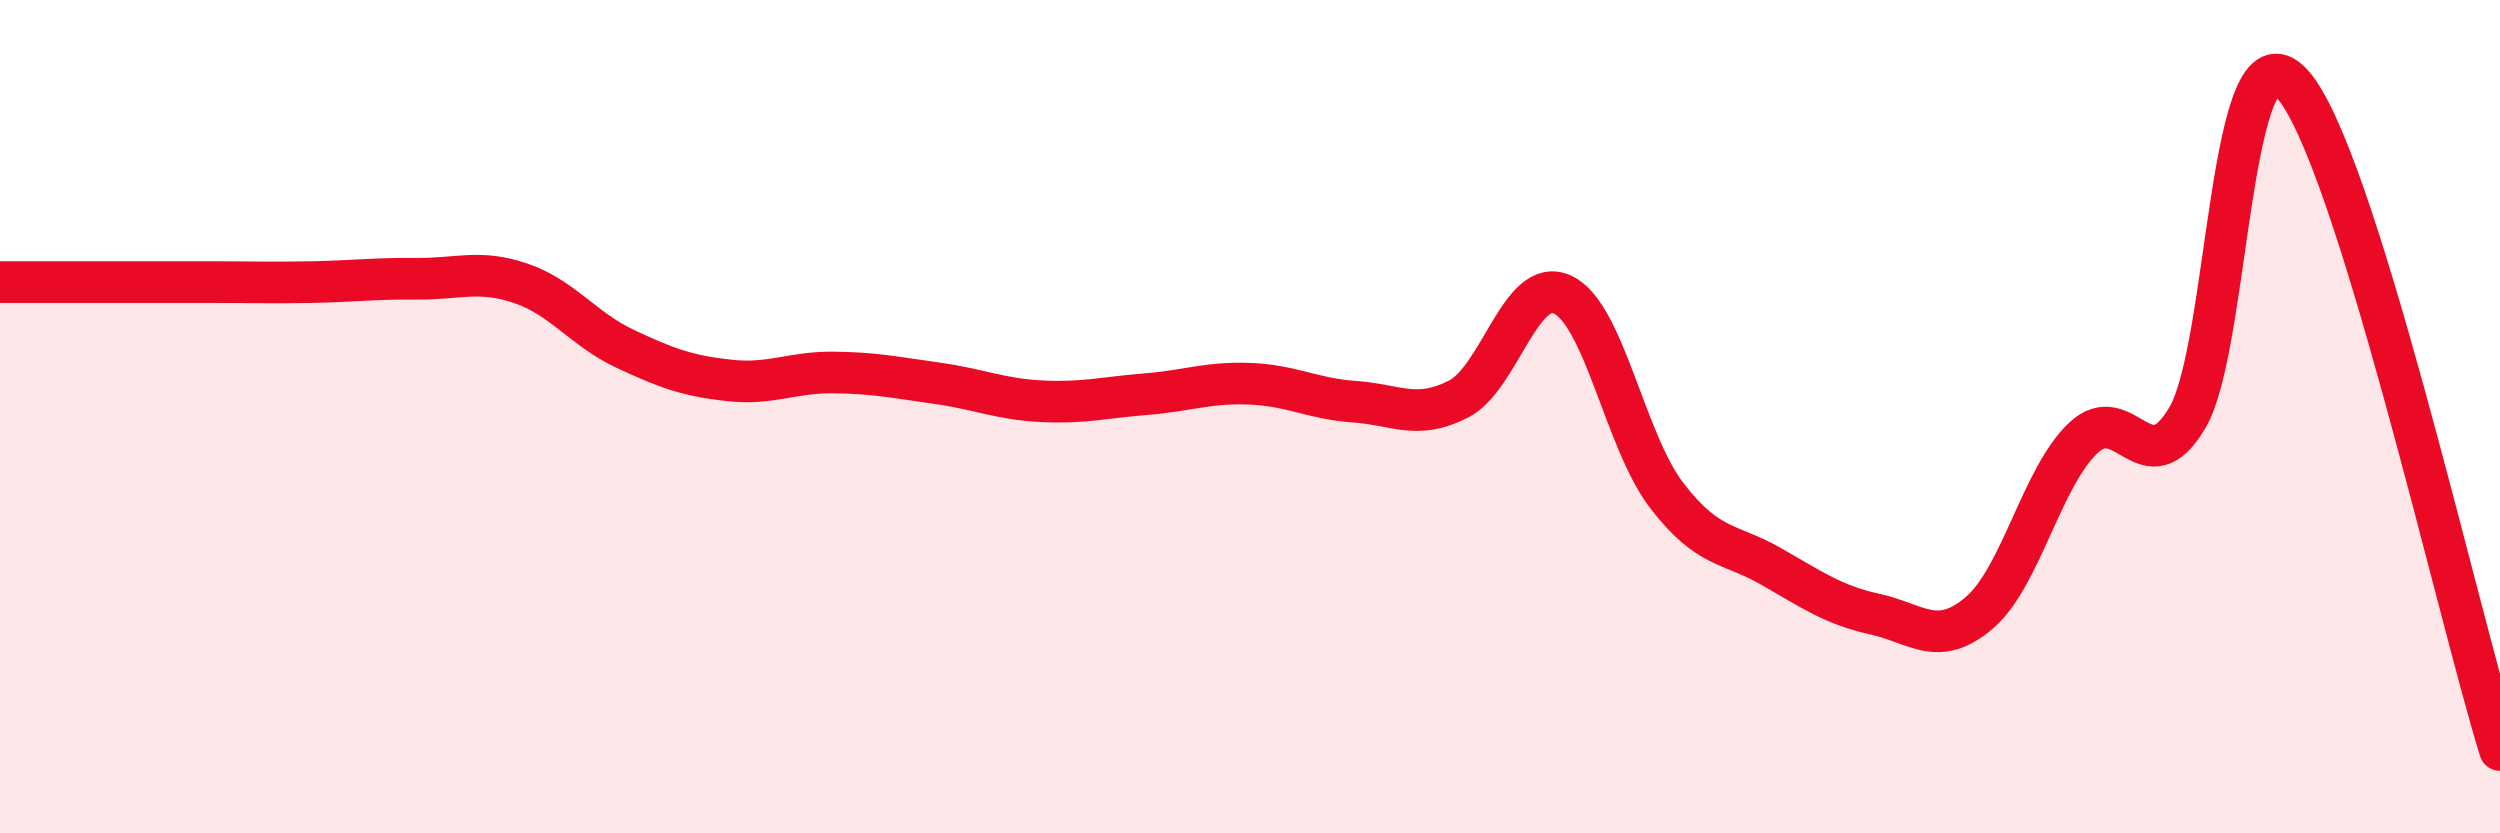
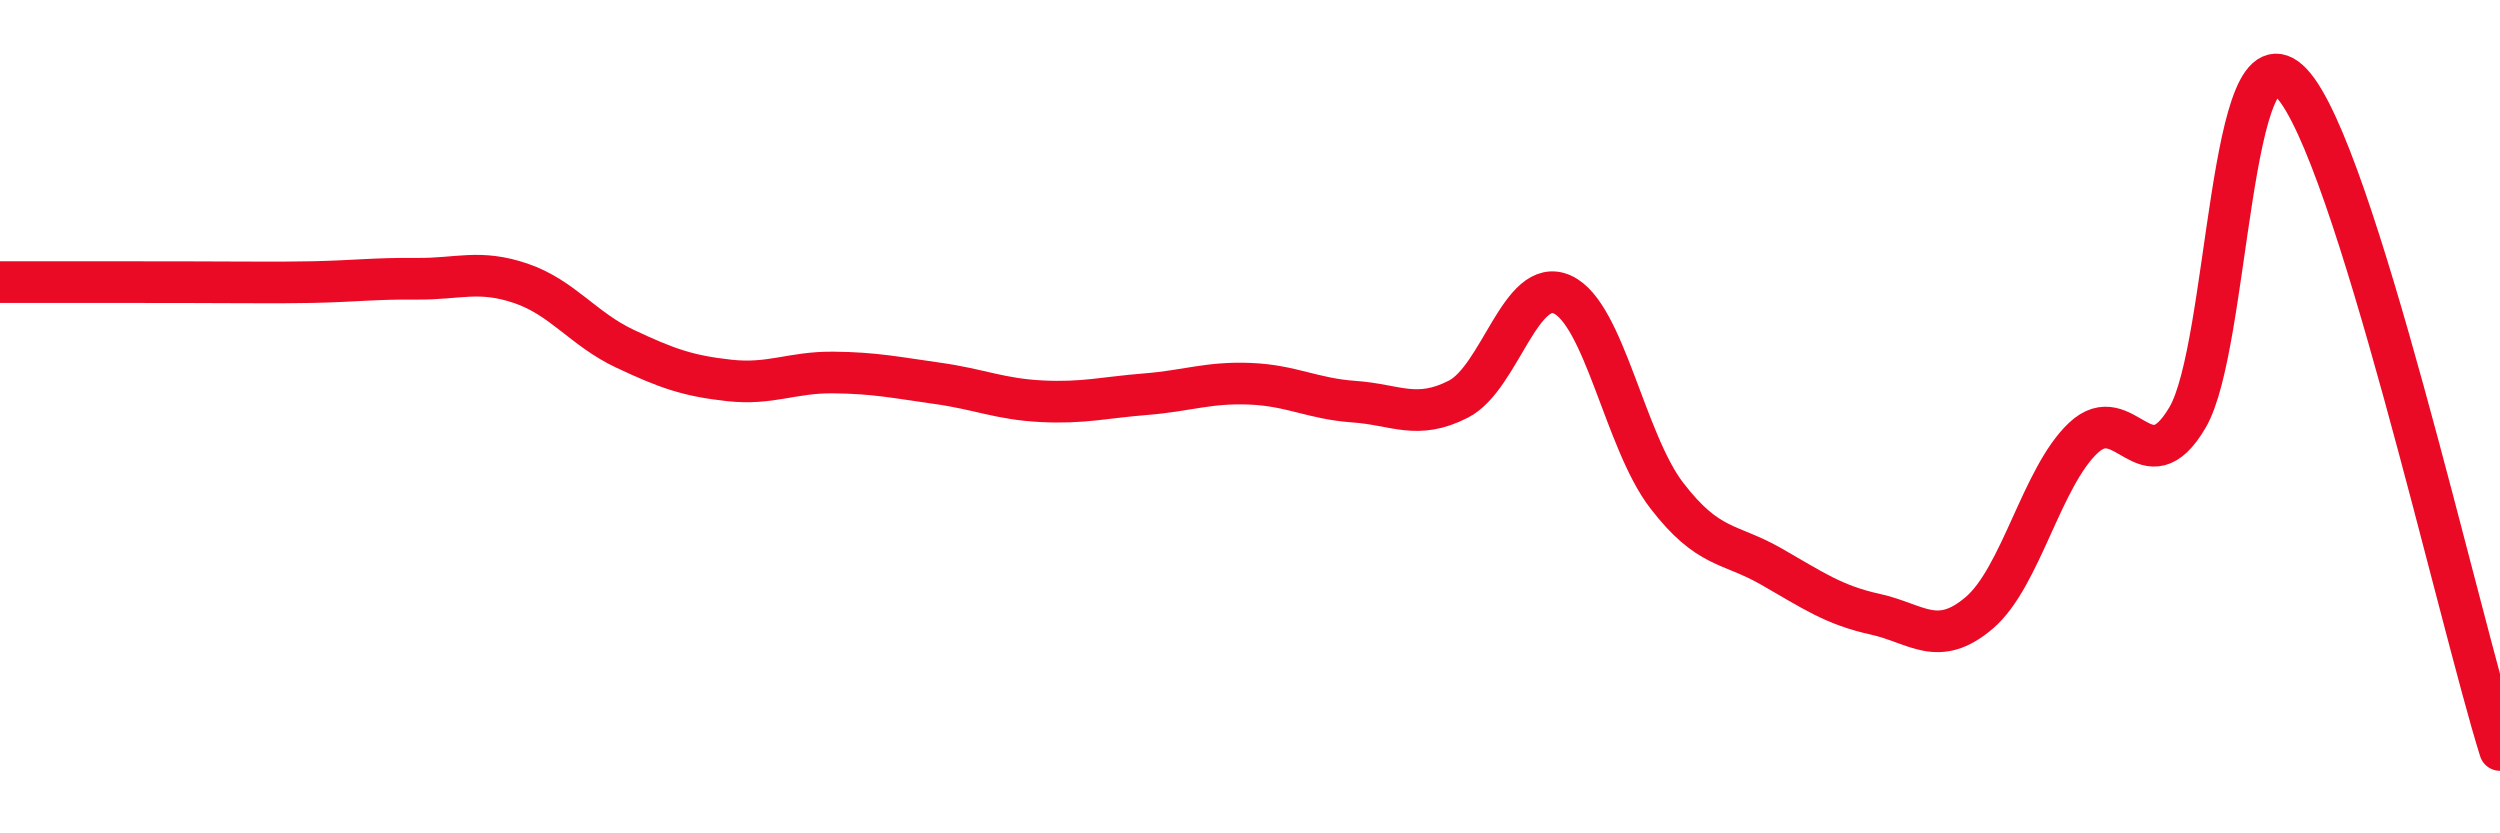
<svg xmlns="http://www.w3.org/2000/svg" width="60" height="20" viewBox="0 0 60 20">
-   <path d="M 0,6.77 C 0.5,6.77 1.5,6.77 2.5,6.77 C 3.5,6.77 4,6.77 5,6.77 C 6,6.77 6.5,6.79 7.5,6.77 C 8.5,6.75 9,6.68 10,6.69 C 11,6.7 11.5,6.46 12.5,6.8 C 13.5,7.14 14,7.9 15,8.37 C 16,8.84 16.5,9.02 17.5,9.13 C 18.5,9.24 19,8.93 20,8.94 C 21,8.95 21.5,9.06 22.5,9.2 C 23.5,9.34 24,9.58 25,9.63 C 26,9.68 26.5,9.54 27.5,9.46 C 28.5,9.38 29,9.17 30,9.21 C 31,9.25 31.5,9.57 32.5,9.64 C 33.5,9.71 34,10.09 35,9.58 C 36,9.07 36.5,6.61 37.5,7.07 C 38.5,7.53 39,10.59 40,11.89 C 41,13.19 41.5,13.02 42.5,13.59 C 43.5,14.16 44,14.52 45,14.74 C 46,14.96 46.5,15.56 47.5,14.71 C 48.5,13.86 49,11.45 50,10.51 C 51,9.57 51.5,11.72 52.5,10.02 C 53.5,8.32 53.5,0.4 55,2 C 56.5,3.6 59,14.8 60,18L60 20L0 20Z" fill="#EB0A25" opacity="0.1" stroke-linecap="round" stroke-linejoin="round" />
-   <path d="M 0,6.77 C 0.5,6.77 1.5,6.77 2.5,6.77 C 3.5,6.77 4,6.77 5,6.77 C 6,6.77 6.5,6.79 7.5,6.77 C 8.5,6.75 9,6.68 10,6.69 C 11,6.7 11.5,6.46 12.5,6.8 C 13.5,7.14 14,7.9 15,8.37 C 16,8.84 16.5,9.02 17.5,9.13 C 18.5,9.24 19,8.93 20,8.94 C 21,8.95 21.5,9.06 22.5,9.2 C 23.5,9.34 24,9.58 25,9.63 C 26,9.68 26.5,9.54 27.5,9.46 C 28.5,9.38 29,9.17 30,9.21 C 31,9.25 31.5,9.57 32.5,9.64 C 33.5,9.71 34,10.09 35,9.58 C 36,9.07 36.5,6.61 37.5,7.07 C 38.5,7.53 39,10.59 40,11.89 C 41,13.19 41.5,13.02 42.5,13.59 C 43.5,14.16 44,14.52 45,14.74 C 46,14.96 46.5,15.56 47.5,14.71 C 48.5,13.86 49,11.45 50,10.51 C 51,9.57 51.5,11.72 52.5,10.02 C 53.5,8.32 53.5,0.4 55,2 C 56.5,3.6 59,14.8 60,18" stroke="#EB0A25" stroke-width="1" fill="none" stroke-linecap="round" stroke-linejoin="round" />
+   <path d="M 0,6.77 C 0.5,6.77 1.5,6.77 2.5,6.77 C 6,6.77 6.5,6.79 7.5,6.77 C 8.5,6.75 9,6.68 10,6.69 C 11,6.7 11.5,6.46 12.5,6.8 C 13.5,7.14 14,7.9 15,8.37 C 16,8.84 16.5,9.02 17.5,9.13 C 18.5,9.24 19,8.93 20,8.94 C 21,8.95 21.5,9.06 22.5,9.2 C 23.5,9.34 24,9.58 25,9.63 C 26,9.68 26.5,9.54 27.5,9.46 C 28.5,9.38 29,9.17 30,9.21 C 31,9.25 31.5,9.57 32.5,9.64 C 33.5,9.71 34,10.09 35,9.58 C 36,9.07 36.5,6.61 37.5,7.07 C 38.5,7.53 39,10.59 40,11.89 C 41,13.19 41.5,13.02 42.5,13.59 C 43.5,14.16 44,14.52 45,14.74 C 46,14.96 46.5,15.56 47.5,14.71 C 48.5,13.86 49,11.45 50,10.51 C 51,9.57 51.5,11.72 52.5,10.02 C 53.5,8.32 53.5,0.4 55,2 C 56.5,3.6 59,14.8 60,18" stroke="#EB0A25" stroke-width="1" fill="none" stroke-linecap="round" stroke-linejoin="round" />
</svg>